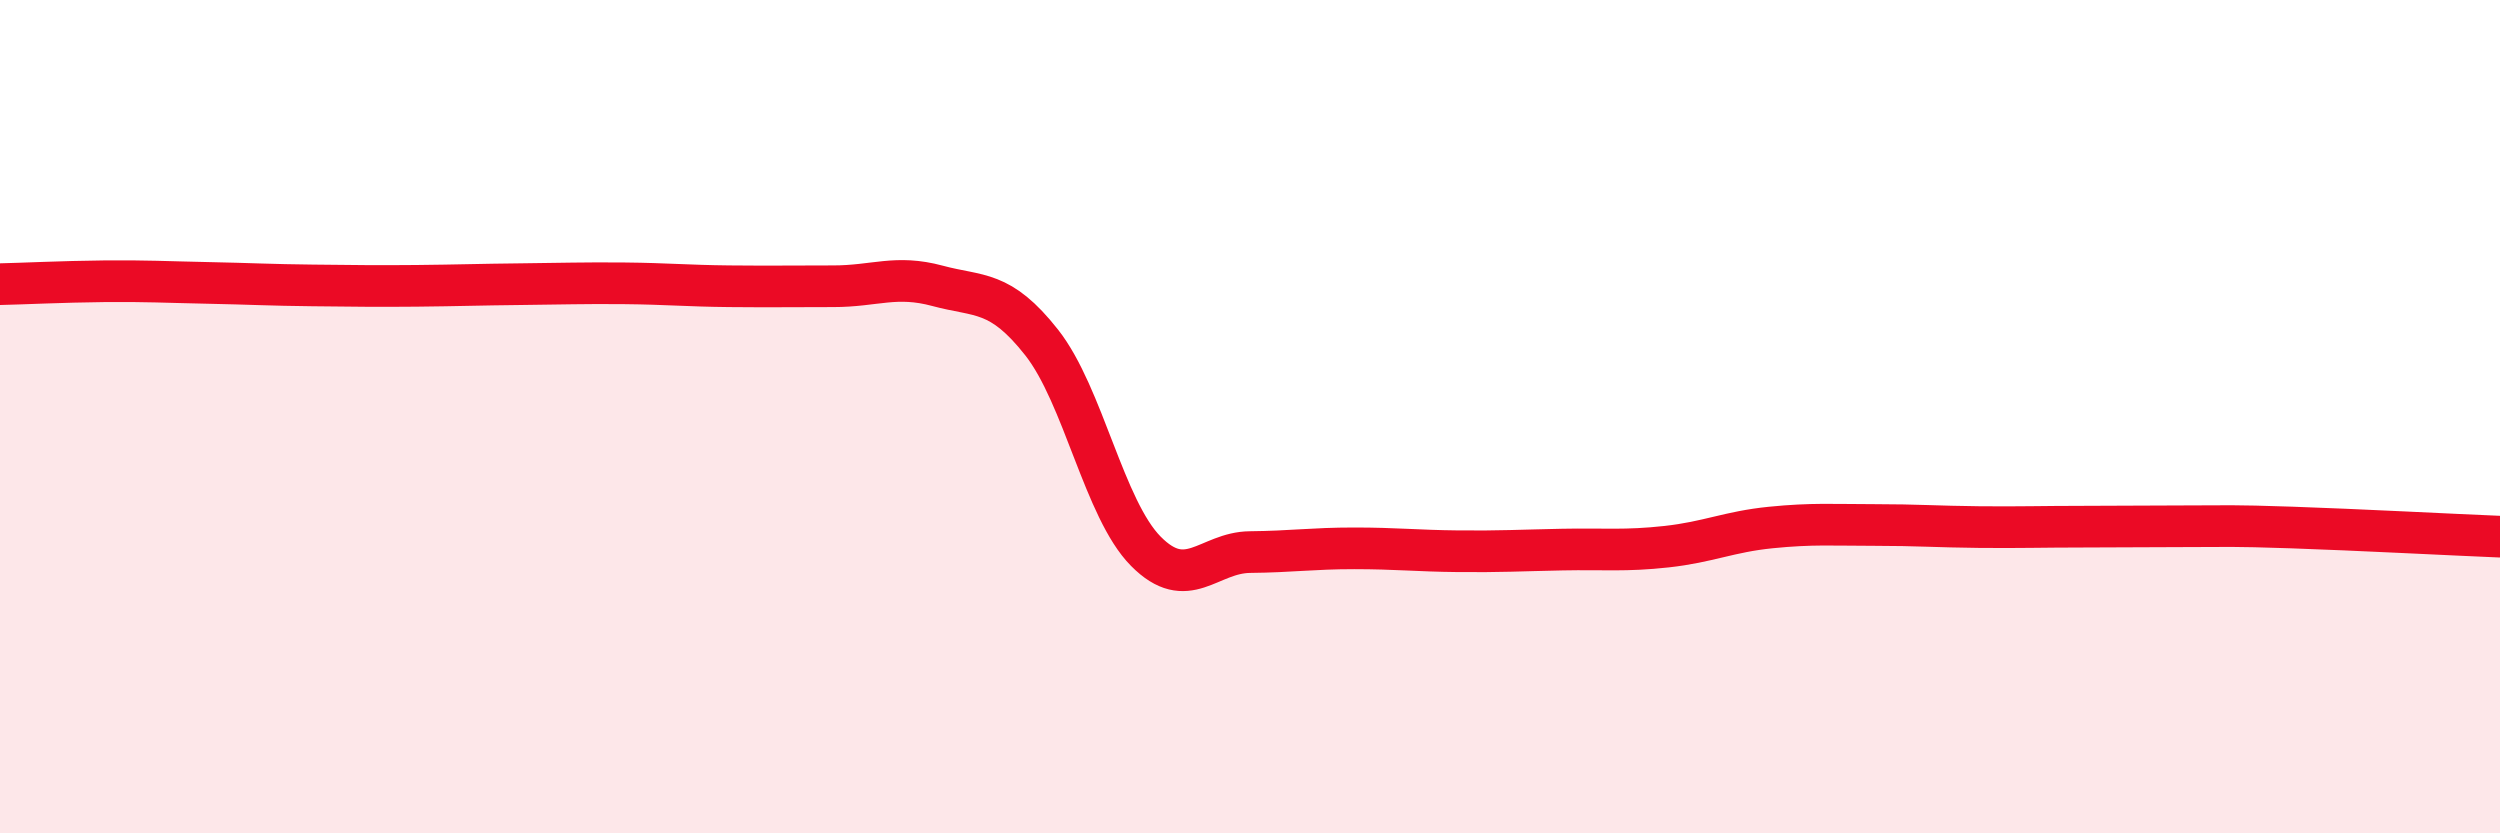
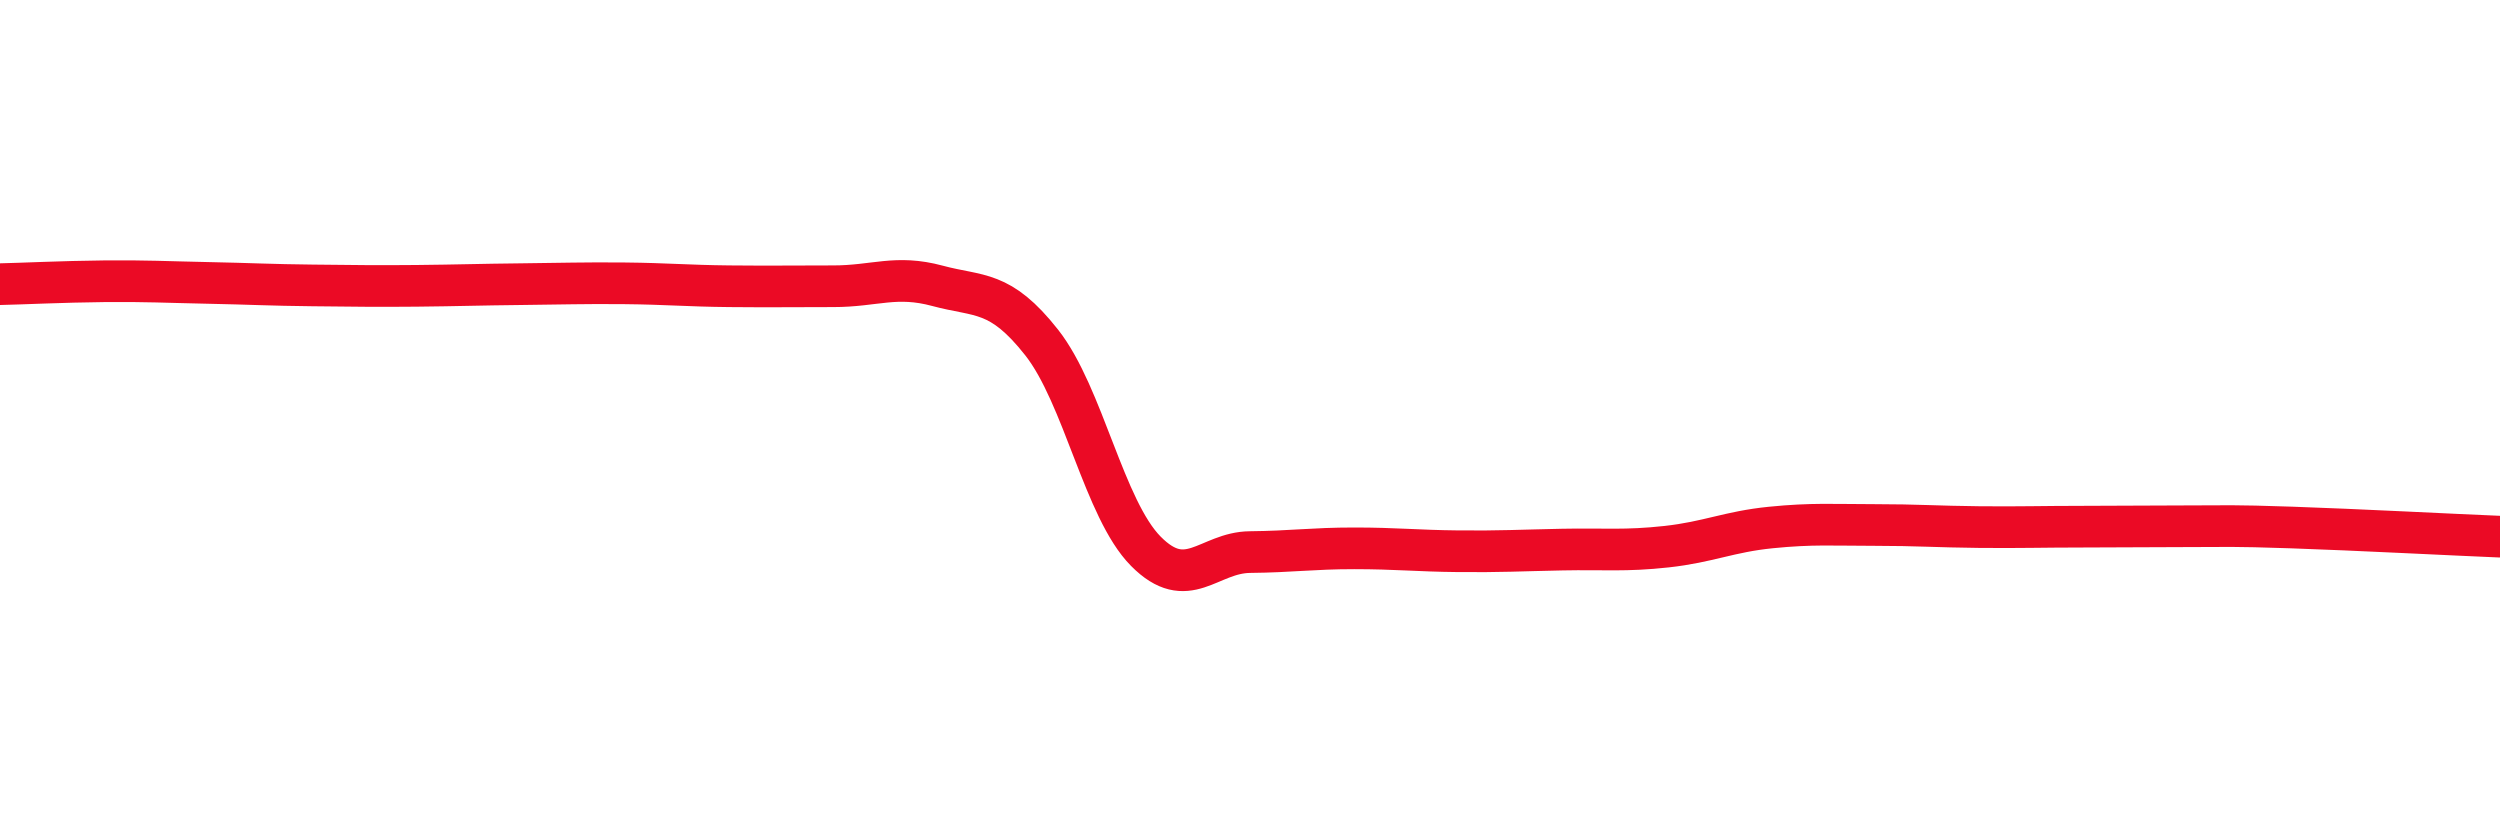
<svg xmlns="http://www.w3.org/2000/svg" width="60" height="20" viewBox="0 0 60 20">
-   <path d="M 0,6.82 C 0.5,6.81 1.5,6.76 2.5,6.75 C 3.5,6.74 4,6.77 5,6.79 C 6,6.81 6.5,6.84 7.5,6.85 C 8.5,6.86 9,6.87 10,6.86 C 11,6.85 11.5,6.83 12.5,6.82 C 13.5,6.81 14,6.79 15,6.8 C 16,6.81 16.5,6.86 17.5,6.87 C 18.5,6.88 19,6.87 20,6.87 C 21,6.87 21.5,6.59 22.5,6.86 C 23.5,7.13 24,6.95 25,8.22 C 26,9.49 26.5,12.22 27.5,13.23 C 28.5,14.24 29,13.26 30,13.25 C 31,13.24 31.5,13.16 32.5,13.16 C 33.5,13.16 34,13.22 35,13.23 C 36,13.24 36.5,13.21 37.5,13.19 C 38.5,13.17 39,13.23 40,13.12 C 41,13.01 41.5,12.76 42.5,12.66 C 43.5,12.56 44,12.6 45,12.6 C 46,12.6 46.5,12.64 47.5,12.65 C 48.5,12.66 49,12.64 50,12.64 C 51,12.64 51.5,12.63 52.5,12.63 C 53.5,12.63 53.5,12.61 55,12.66 C 56.5,12.71 59,12.84 60,12.88L60 20L0 20Z" fill="#EB0A25" opacity="0.1" stroke-linecap="round" stroke-linejoin="round" />
  <path d="M 0,6.82 C 0.5,6.81 1.5,6.76 2.5,6.75 C 3.5,6.74 4,6.77 5,6.79 C 6,6.81 6.5,6.84 7.5,6.85 C 8.5,6.86 9,6.87 10,6.86 C 11,6.85 11.5,6.83 12.5,6.82 C 13.5,6.81 14,6.79 15,6.8 C 16,6.81 16.5,6.86 17.5,6.87 C 18.5,6.88 19,6.87 20,6.87 C 21,6.87 21.5,6.59 22.5,6.86 C 23.5,7.13 24,6.95 25,8.22 C 26,9.49 26.5,12.22 27.5,13.23 C 28.5,14.24 29,13.26 30,13.25 C 31,13.24 31.5,13.16 32.5,13.16 C 33.5,13.16 34,13.22 35,13.23 C 36,13.24 36.5,13.21 37.5,13.19 C 38.5,13.17 39,13.23 40,13.12 C 41,13.01 41.5,12.76 42.5,12.66 C 43.5,12.56 44,12.6 45,12.6 C 46,12.6 46.5,12.64 47.5,12.65 C 48.5,12.66 49,12.64 50,12.64 C 51,12.64 51.5,12.63 52.5,12.63 C 53.5,12.63 53.5,12.61 55,12.66 C 56.5,12.71 59,12.84 60,12.88" stroke="#EB0A25" stroke-width="1" fill="none" stroke-linecap="round" stroke-linejoin="round" />
</svg>